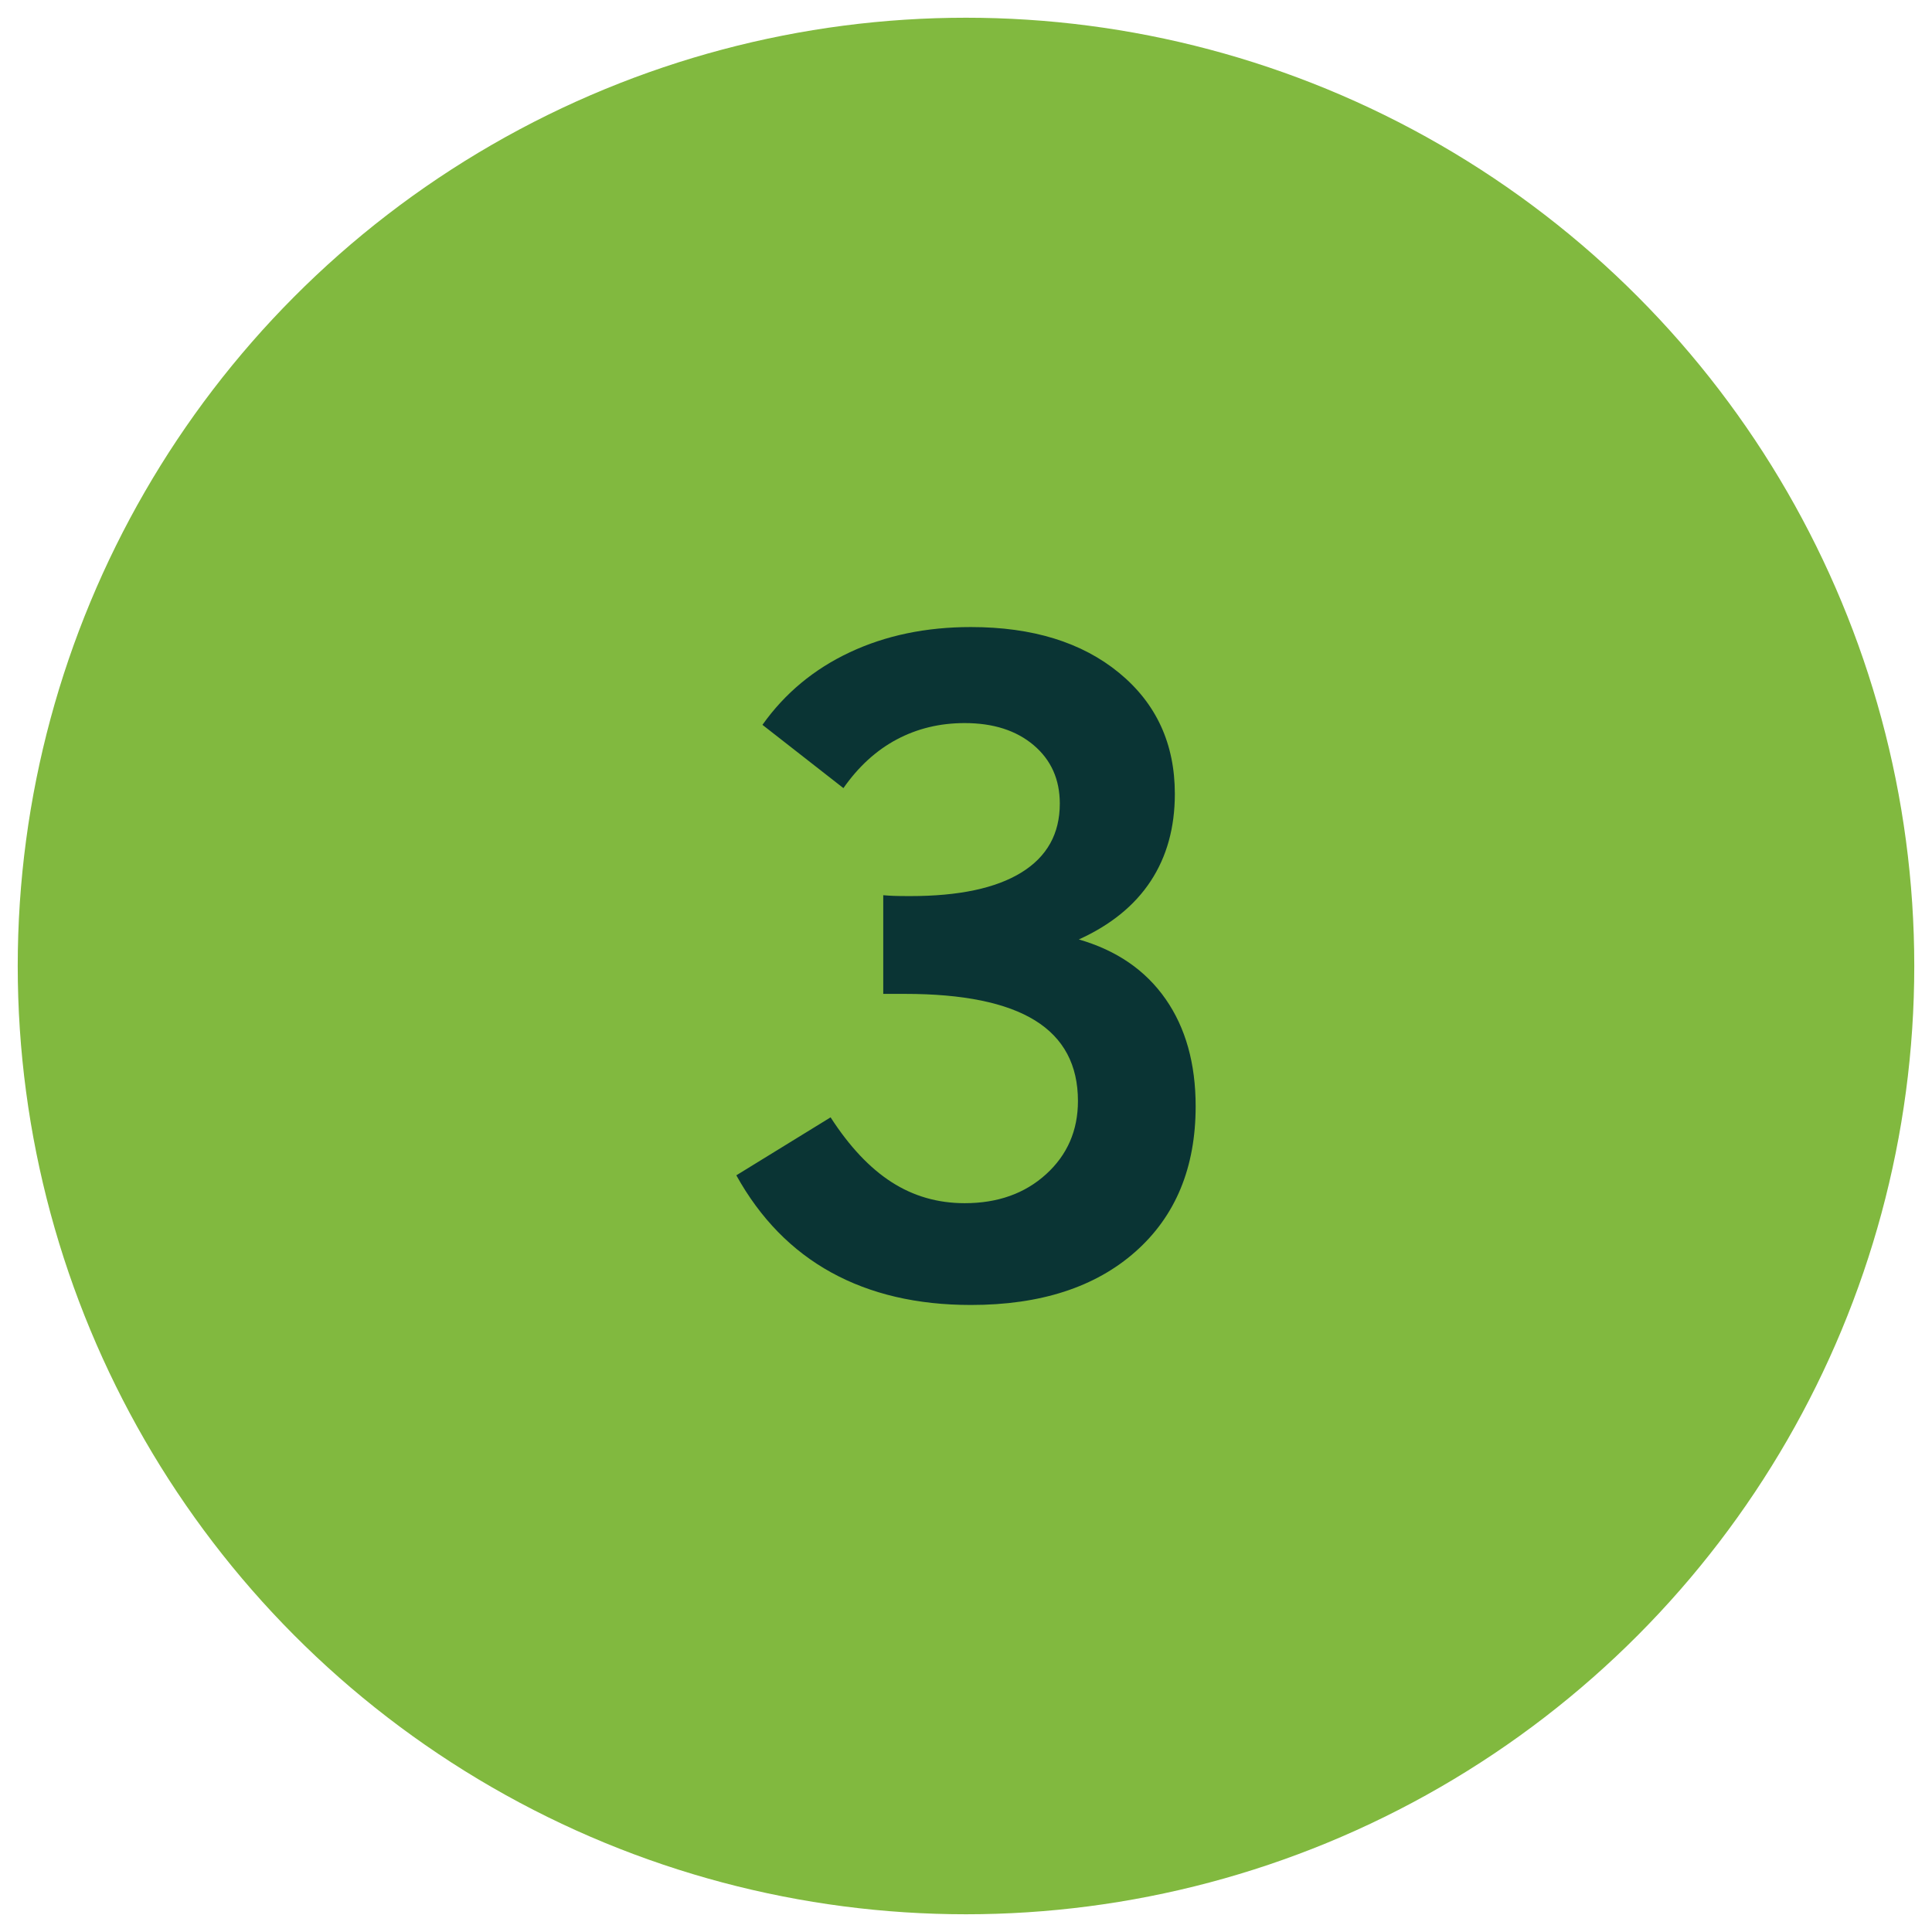
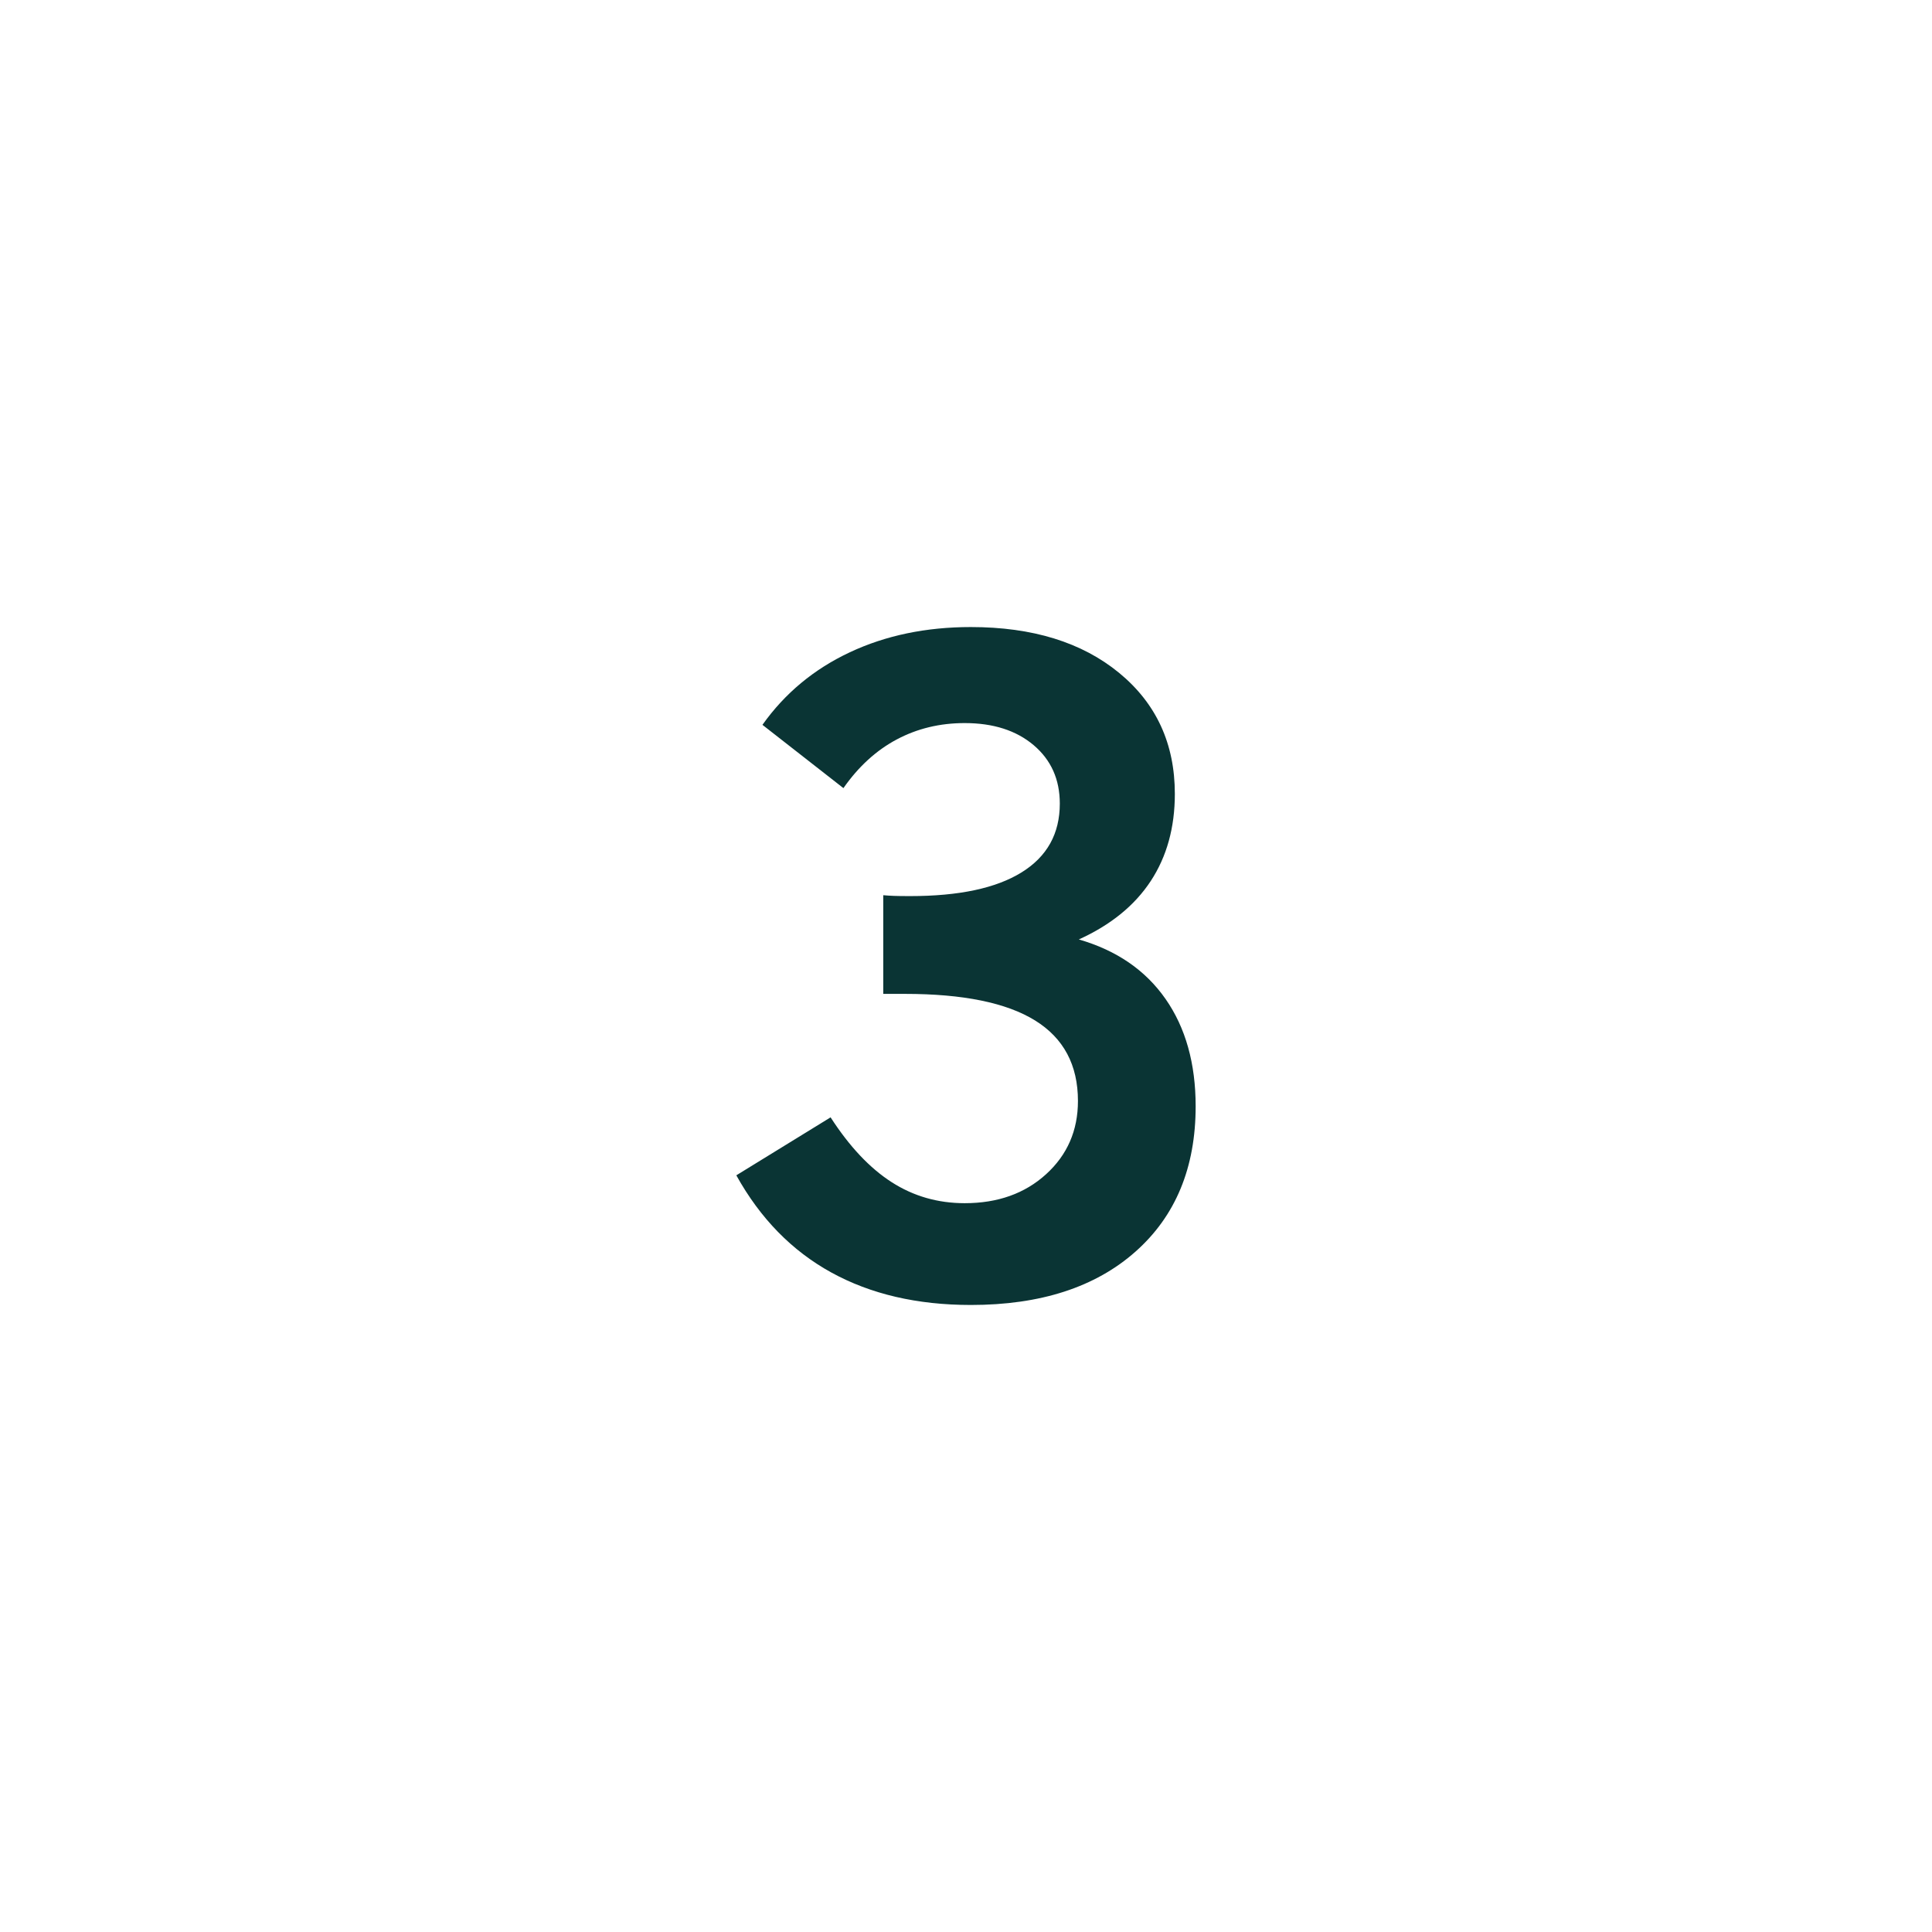
<svg xmlns="http://www.w3.org/2000/svg" id="Layer_1" data-name="Layer 1" viewBox="0 0 1250 1250">
  <defs>
    <style>
      .cls-1 {
        fill: #0a3434;
      }

      .cls-1, .cls-2 {
        stroke-width: 0px;
      }

      .cls-2 {
        fill: #81b93f;
      }
    </style>
  </defs>
-   <circle class="cls-2" cx="625" cy="625" r="613.53" />
  <path class="cls-1" d="M476.41,760.42l60.98-37.5c12.21,18.9,25.38,32.88,39.51,41.94,14.12,9.07,29.87,13.6,47.24,13.6,21.37,0,38.94-6.25,52.68-18.75,13.74-12.5,20.61-28.29,20.61-47.38,0-23.28-9.26-40.65-27.77-52.11-18.52-11.45-46.57-17.18-84.17-17.18h-14.03v-63.84c2.1.19,4.34.34,6.73.43,2.38.1,5.96.14,10.74.14,31.49,0,55.49-5.1,72-15.32,16.51-10.21,24.76-25.05,24.76-44.52,0-15.65-5.63-28.24-16.89-37.79-11.26-9.54-26.15-14.31-44.66-14.31-16.03,0-30.68,3.53-43.95,10.59-13.27,7.06-24.76,17.56-34.5,31.49l-52.39-40.94c14.5-20.42,33.35-36.07,56.54-46.95,23.19-10.88,49.29-16.32,78.3-16.32,39.89,0,71.86,9.88,95.91,29.63s36.07,45.86,36.07,78.3c0,21.76-5.2,40.56-15.6,56.4-10.41,15.84-25.91,28.44-46.52,37.79,24.43,7.06,43.13,19.9,56.11,38.51,12.98,18.61,19.47,41.75,19.47,69.43,0,39.7-12.98,71.05-38.94,94.05-25.96,23-61.46,34.5-106.5,34.5-34.74,0-64.85-7.01-90.33-21.04-25.48-14.03-45.95-34.97-61.41-62.84Z" />
</svg>